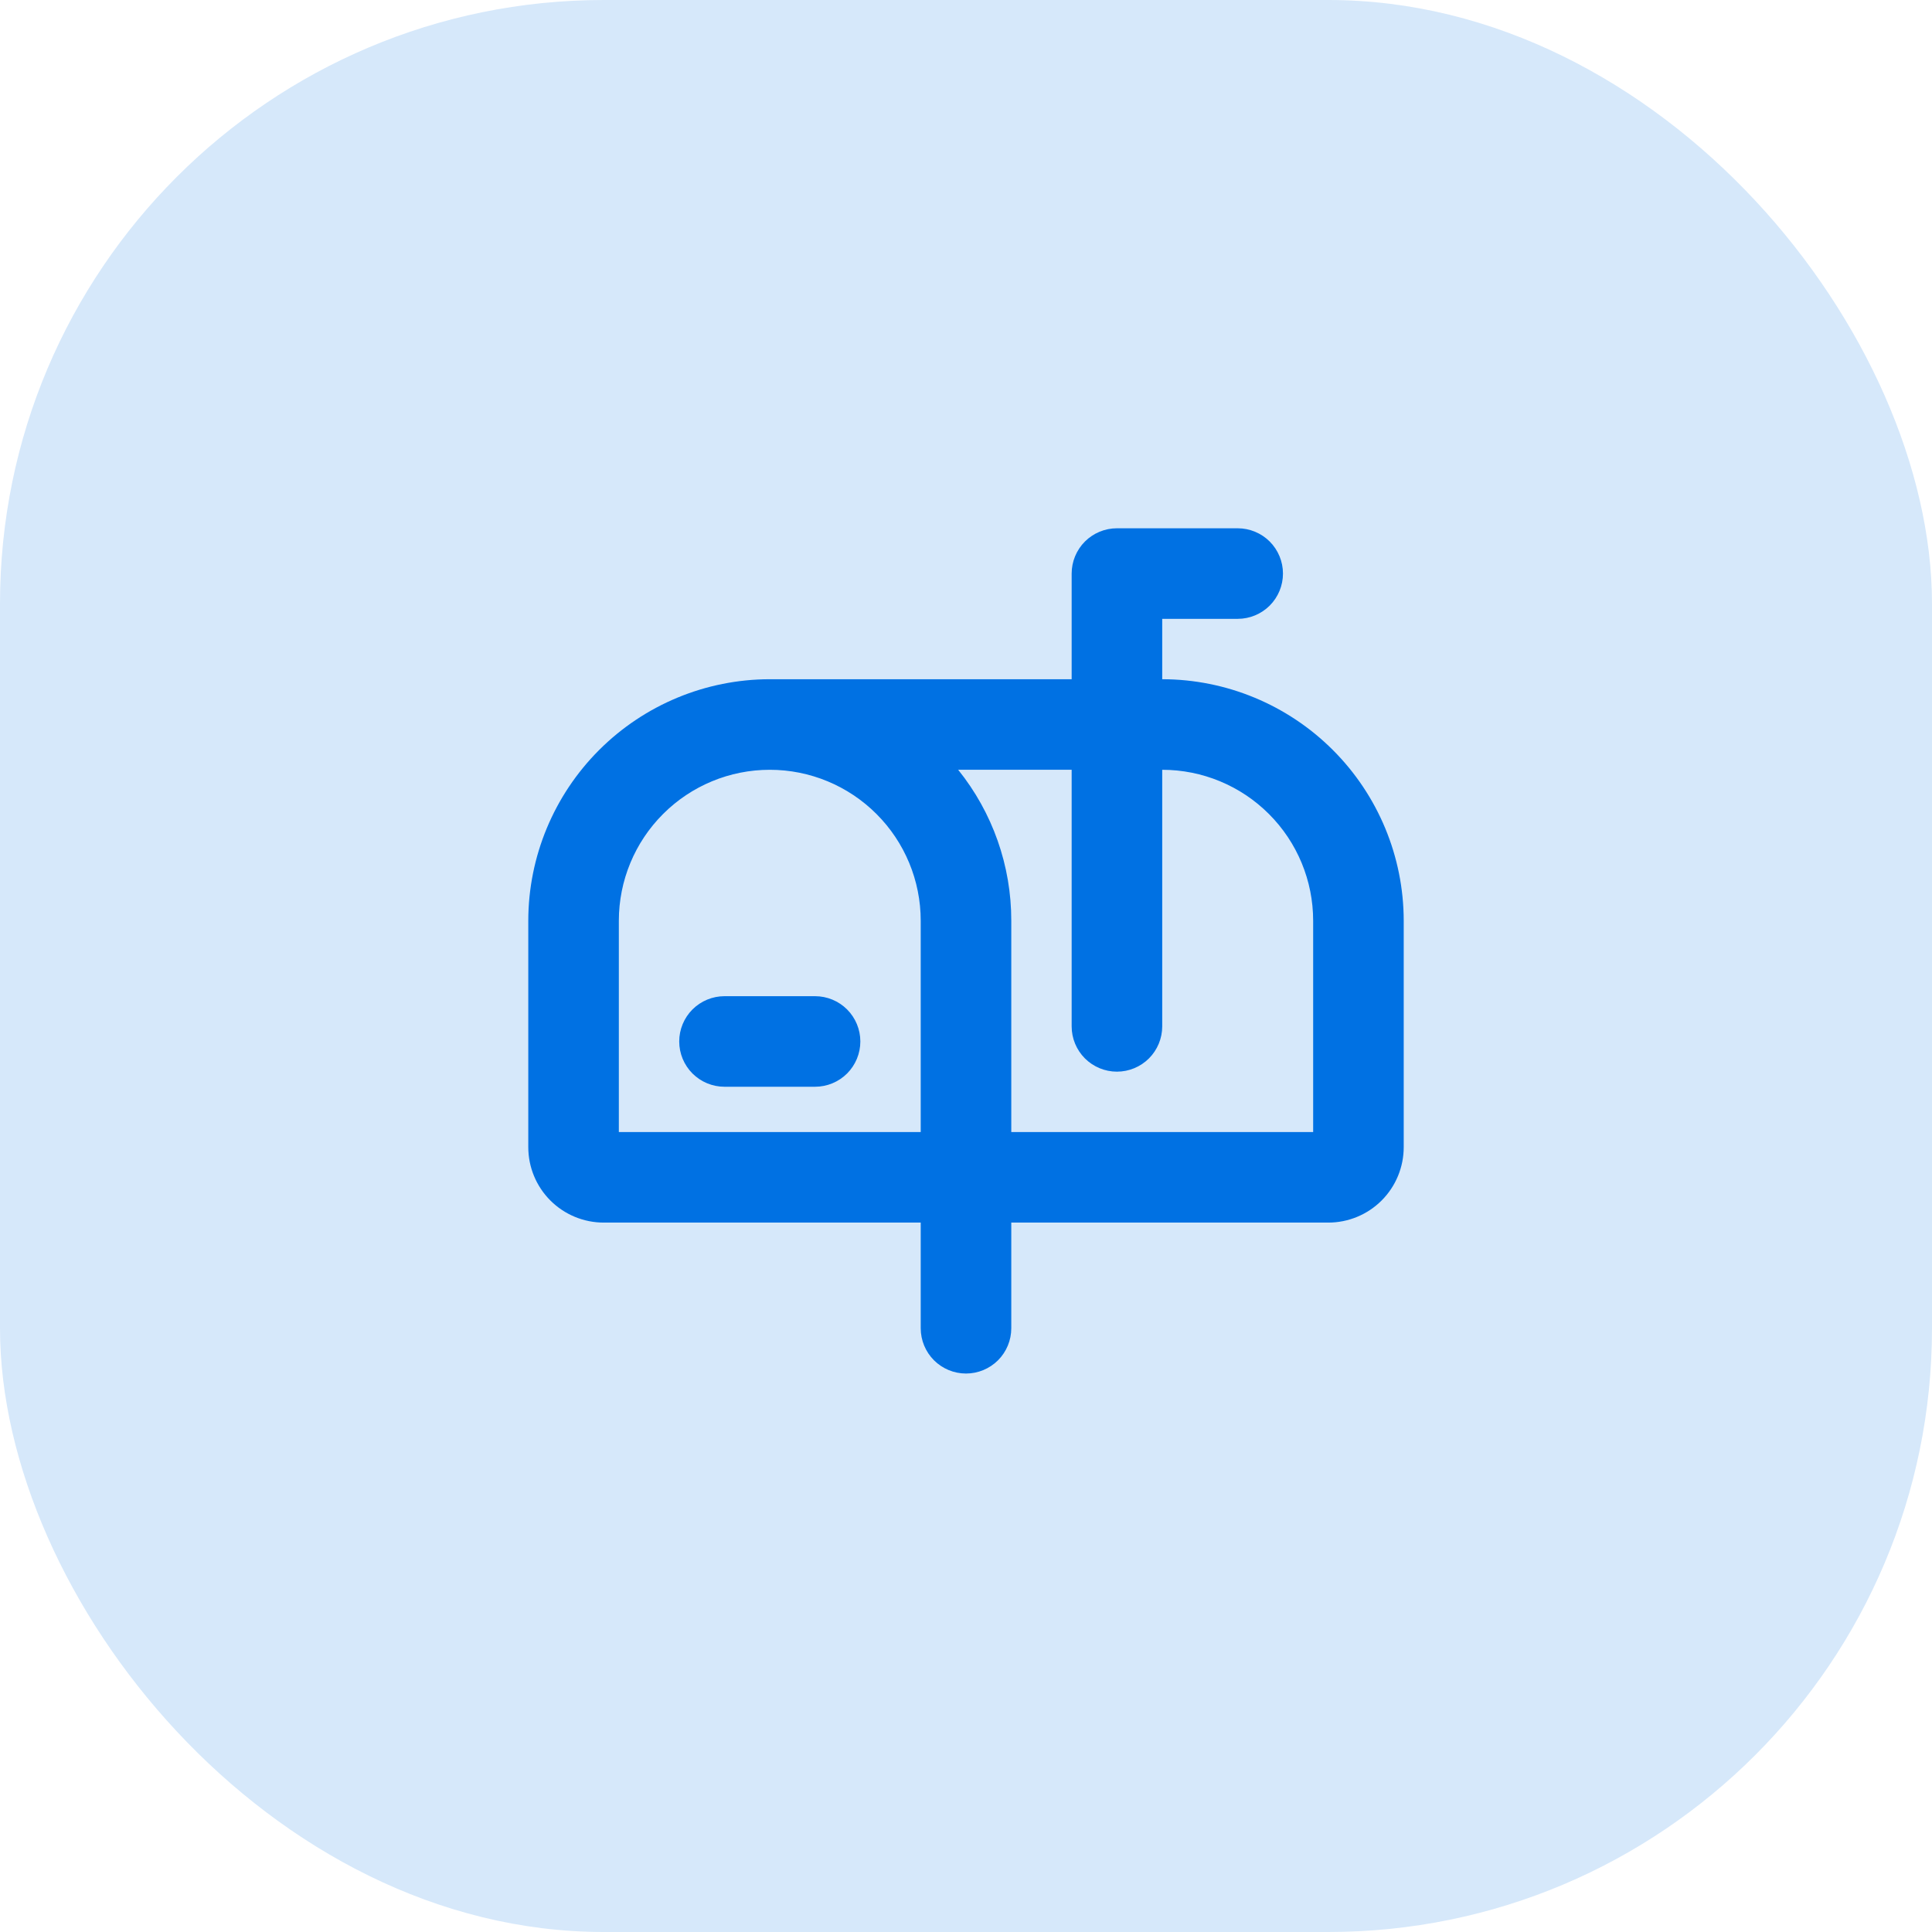
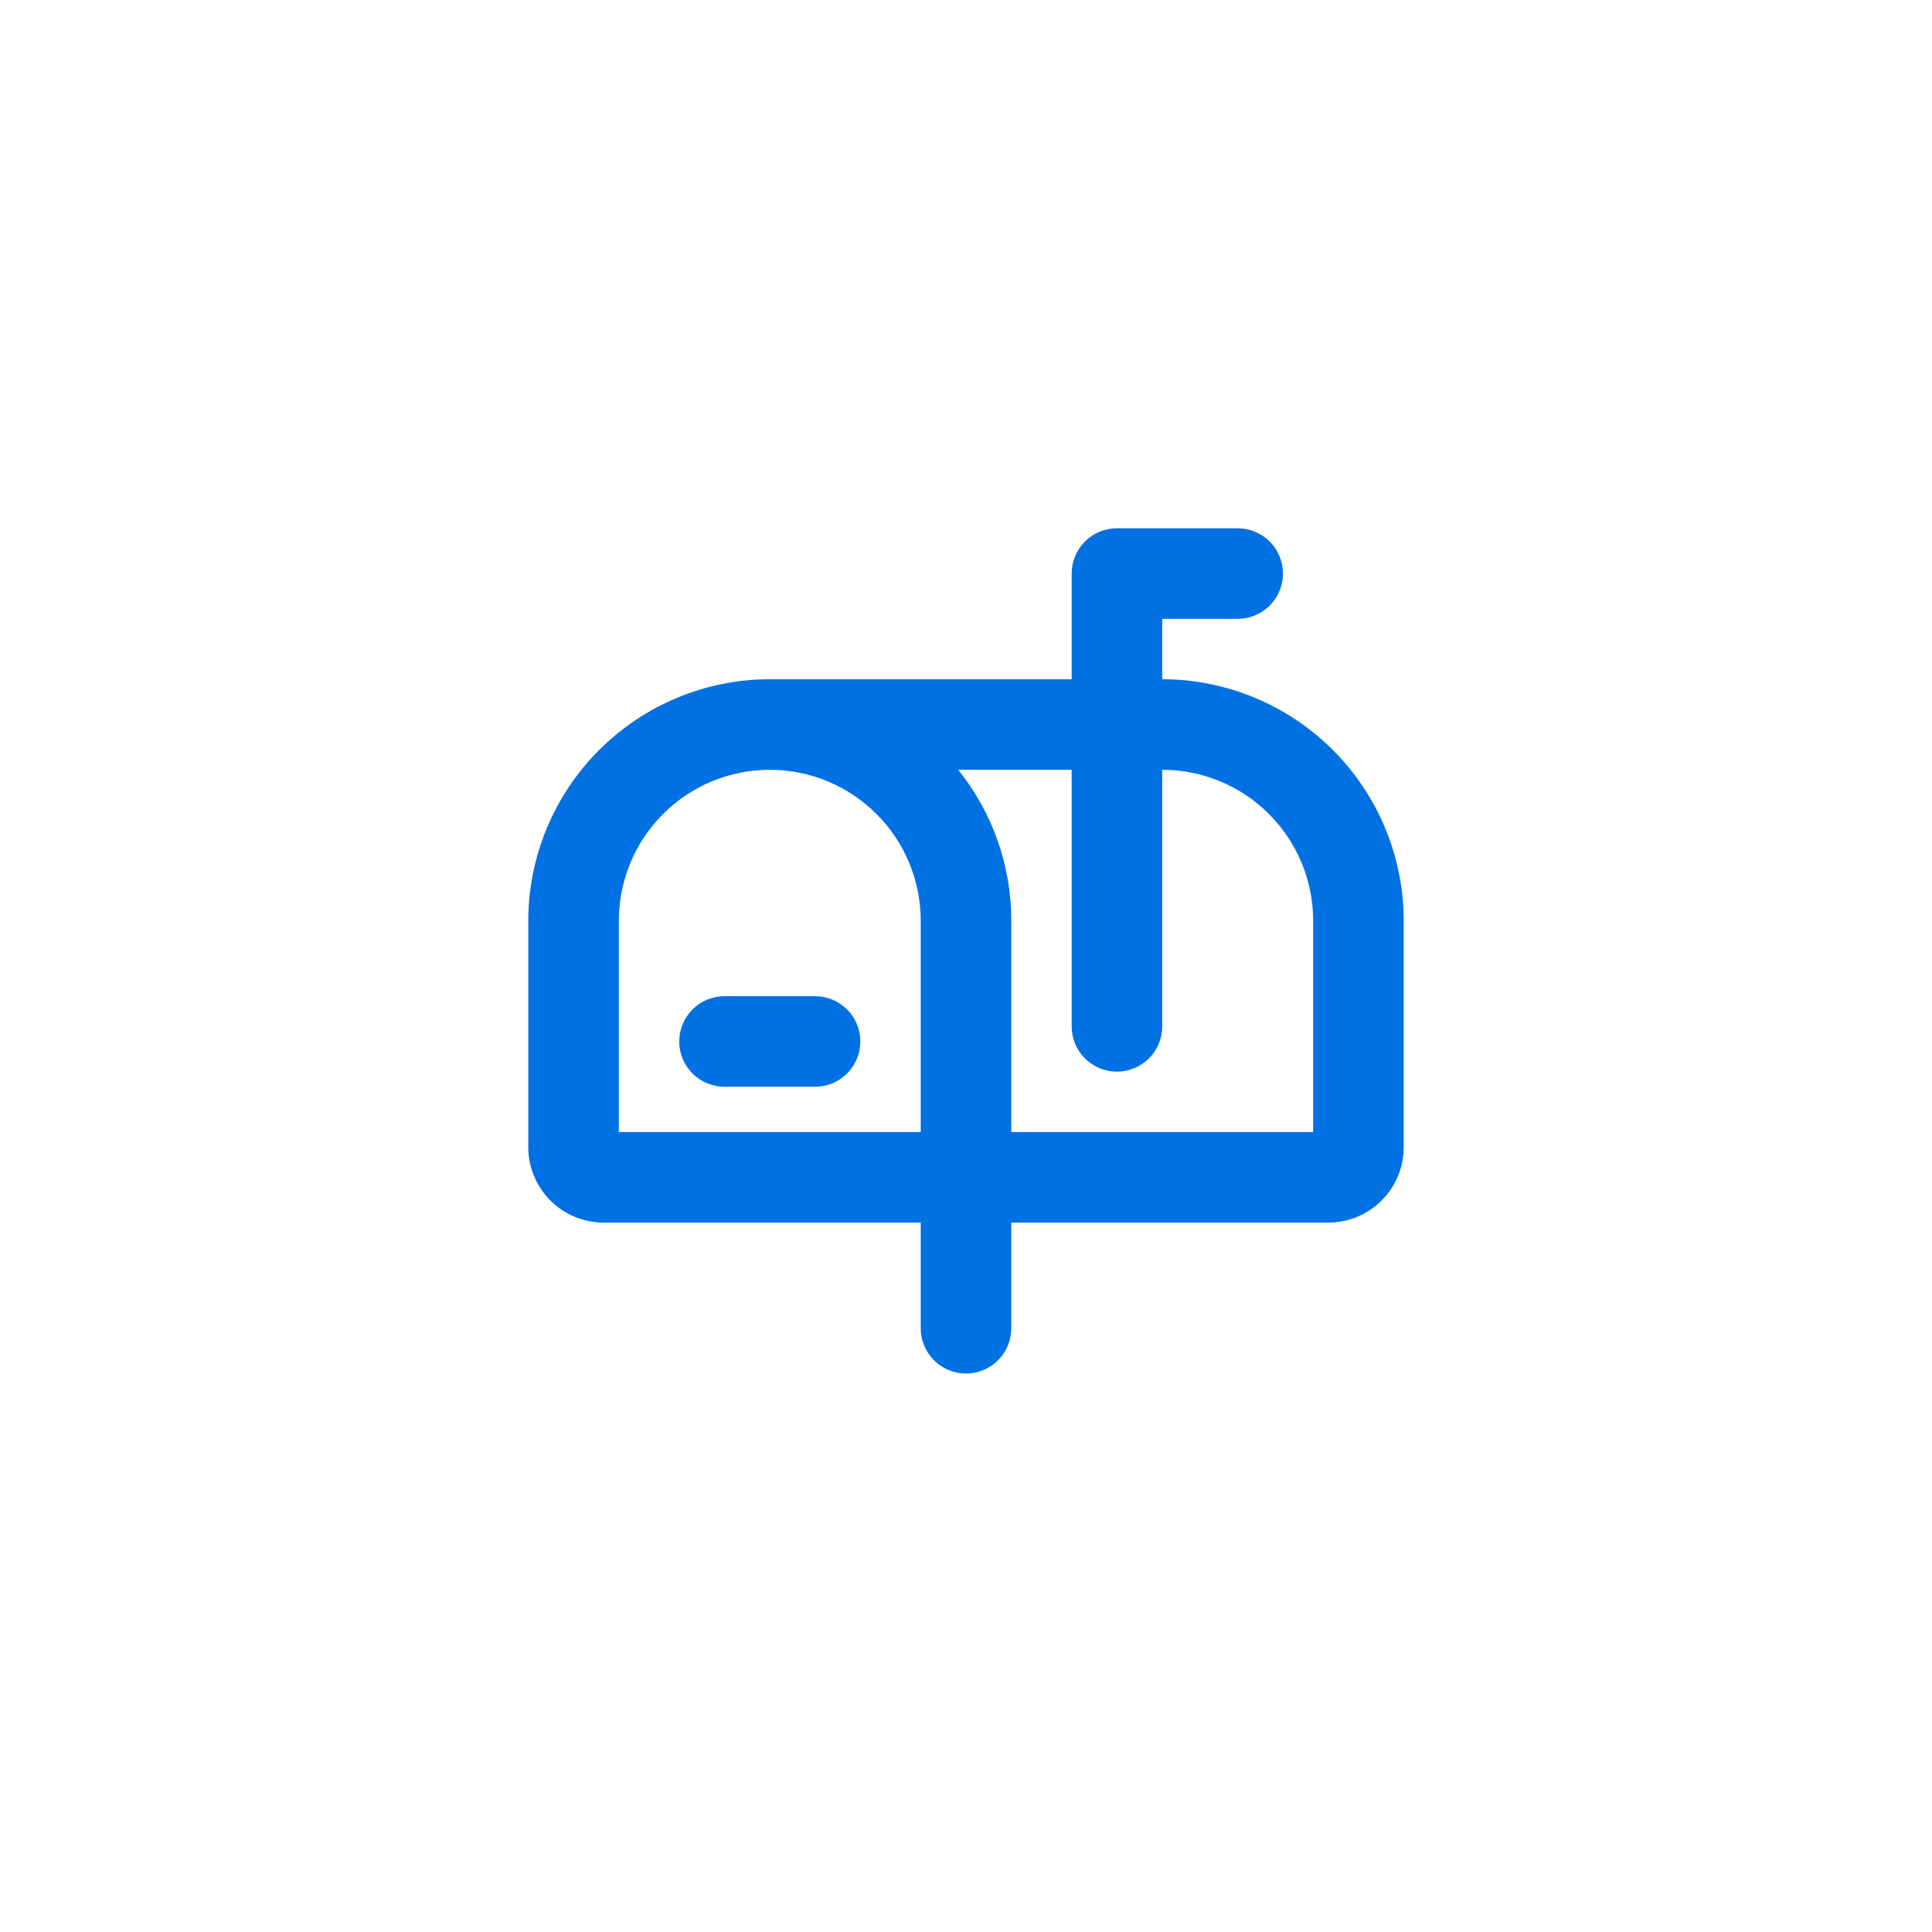
<svg xmlns="http://www.w3.org/2000/svg" width="64" height="64" viewBox="0 0 64 64" fill="none">
-   <rect width="64" height="64" rx="20" fill="#D6E8FA" />
  <path d="M28.5 34.5C28.5 34.898 28.342 35.279 28.061 35.561C27.779 35.842 27.398 36 27 36H24C23.602 36 23.221 35.842 22.939 35.561C22.658 35.279 22.5 34.898 22.5 34.5C22.5 34.102 22.658 33.721 22.939 33.439C23.221 33.158 23.602 33 24 33H27C27.398 33 27.779 33.158 28.061 33.439C28.342 33.721 28.5 34.102 28.5 34.5ZM46.5 30.5V38C46.5 38.663 46.237 39.299 45.768 39.768C45.299 40.237 44.663 40.5 44 40.5H33.5V44C33.5 44.398 33.342 44.779 33.061 45.061C32.779 45.342 32.398 45.5 32 45.5C31.602 45.5 31.221 45.342 30.939 45.061C30.658 44.779 30.5 44.398 30.5 44V40.5H20C19.337 40.5 18.701 40.237 18.232 39.768C17.763 39.299 17.5 38.663 17.5 38V30.5C17.502 28.379 18.346 26.346 19.846 24.846C21.346 23.346 23.379 22.502 25.5 22.5H35.5V19C35.5 18.602 35.658 18.221 35.939 17.939C36.221 17.658 36.602 17.5 37 17.5H41C41.398 17.5 41.779 17.658 42.061 17.939C42.342 18.221 42.5 18.602 42.5 19C42.5 19.398 42.342 19.779 42.061 20.061C41.779 20.342 41.398 20.5 41 20.5H38.5V22.5C40.621 22.502 42.654 23.346 44.154 24.846C45.654 26.346 46.498 28.379 46.5 30.5ZM30.5 37.5V30.5C30.5 29.174 29.973 27.902 29.035 26.965C28.098 26.027 26.826 25.5 25.5 25.5C24.174 25.5 22.902 26.027 21.965 26.965C21.027 27.902 20.5 29.174 20.5 30.5V37.5H30.5ZM43.5 30.5C43.5 29.174 42.973 27.902 42.035 26.965C41.098 26.027 39.826 25.5 38.5 25.5V34C38.5 34.398 38.342 34.779 38.061 35.061C37.779 35.342 37.398 35.5 37 35.5C36.602 35.5 36.221 35.342 35.939 35.061C35.658 34.779 35.5 34.398 35.5 34V25.5H31.741C32.881 26.917 33.502 28.681 33.5 30.5V37.5H43.5V30.5Z" fill="#0071E3" />
</svg>